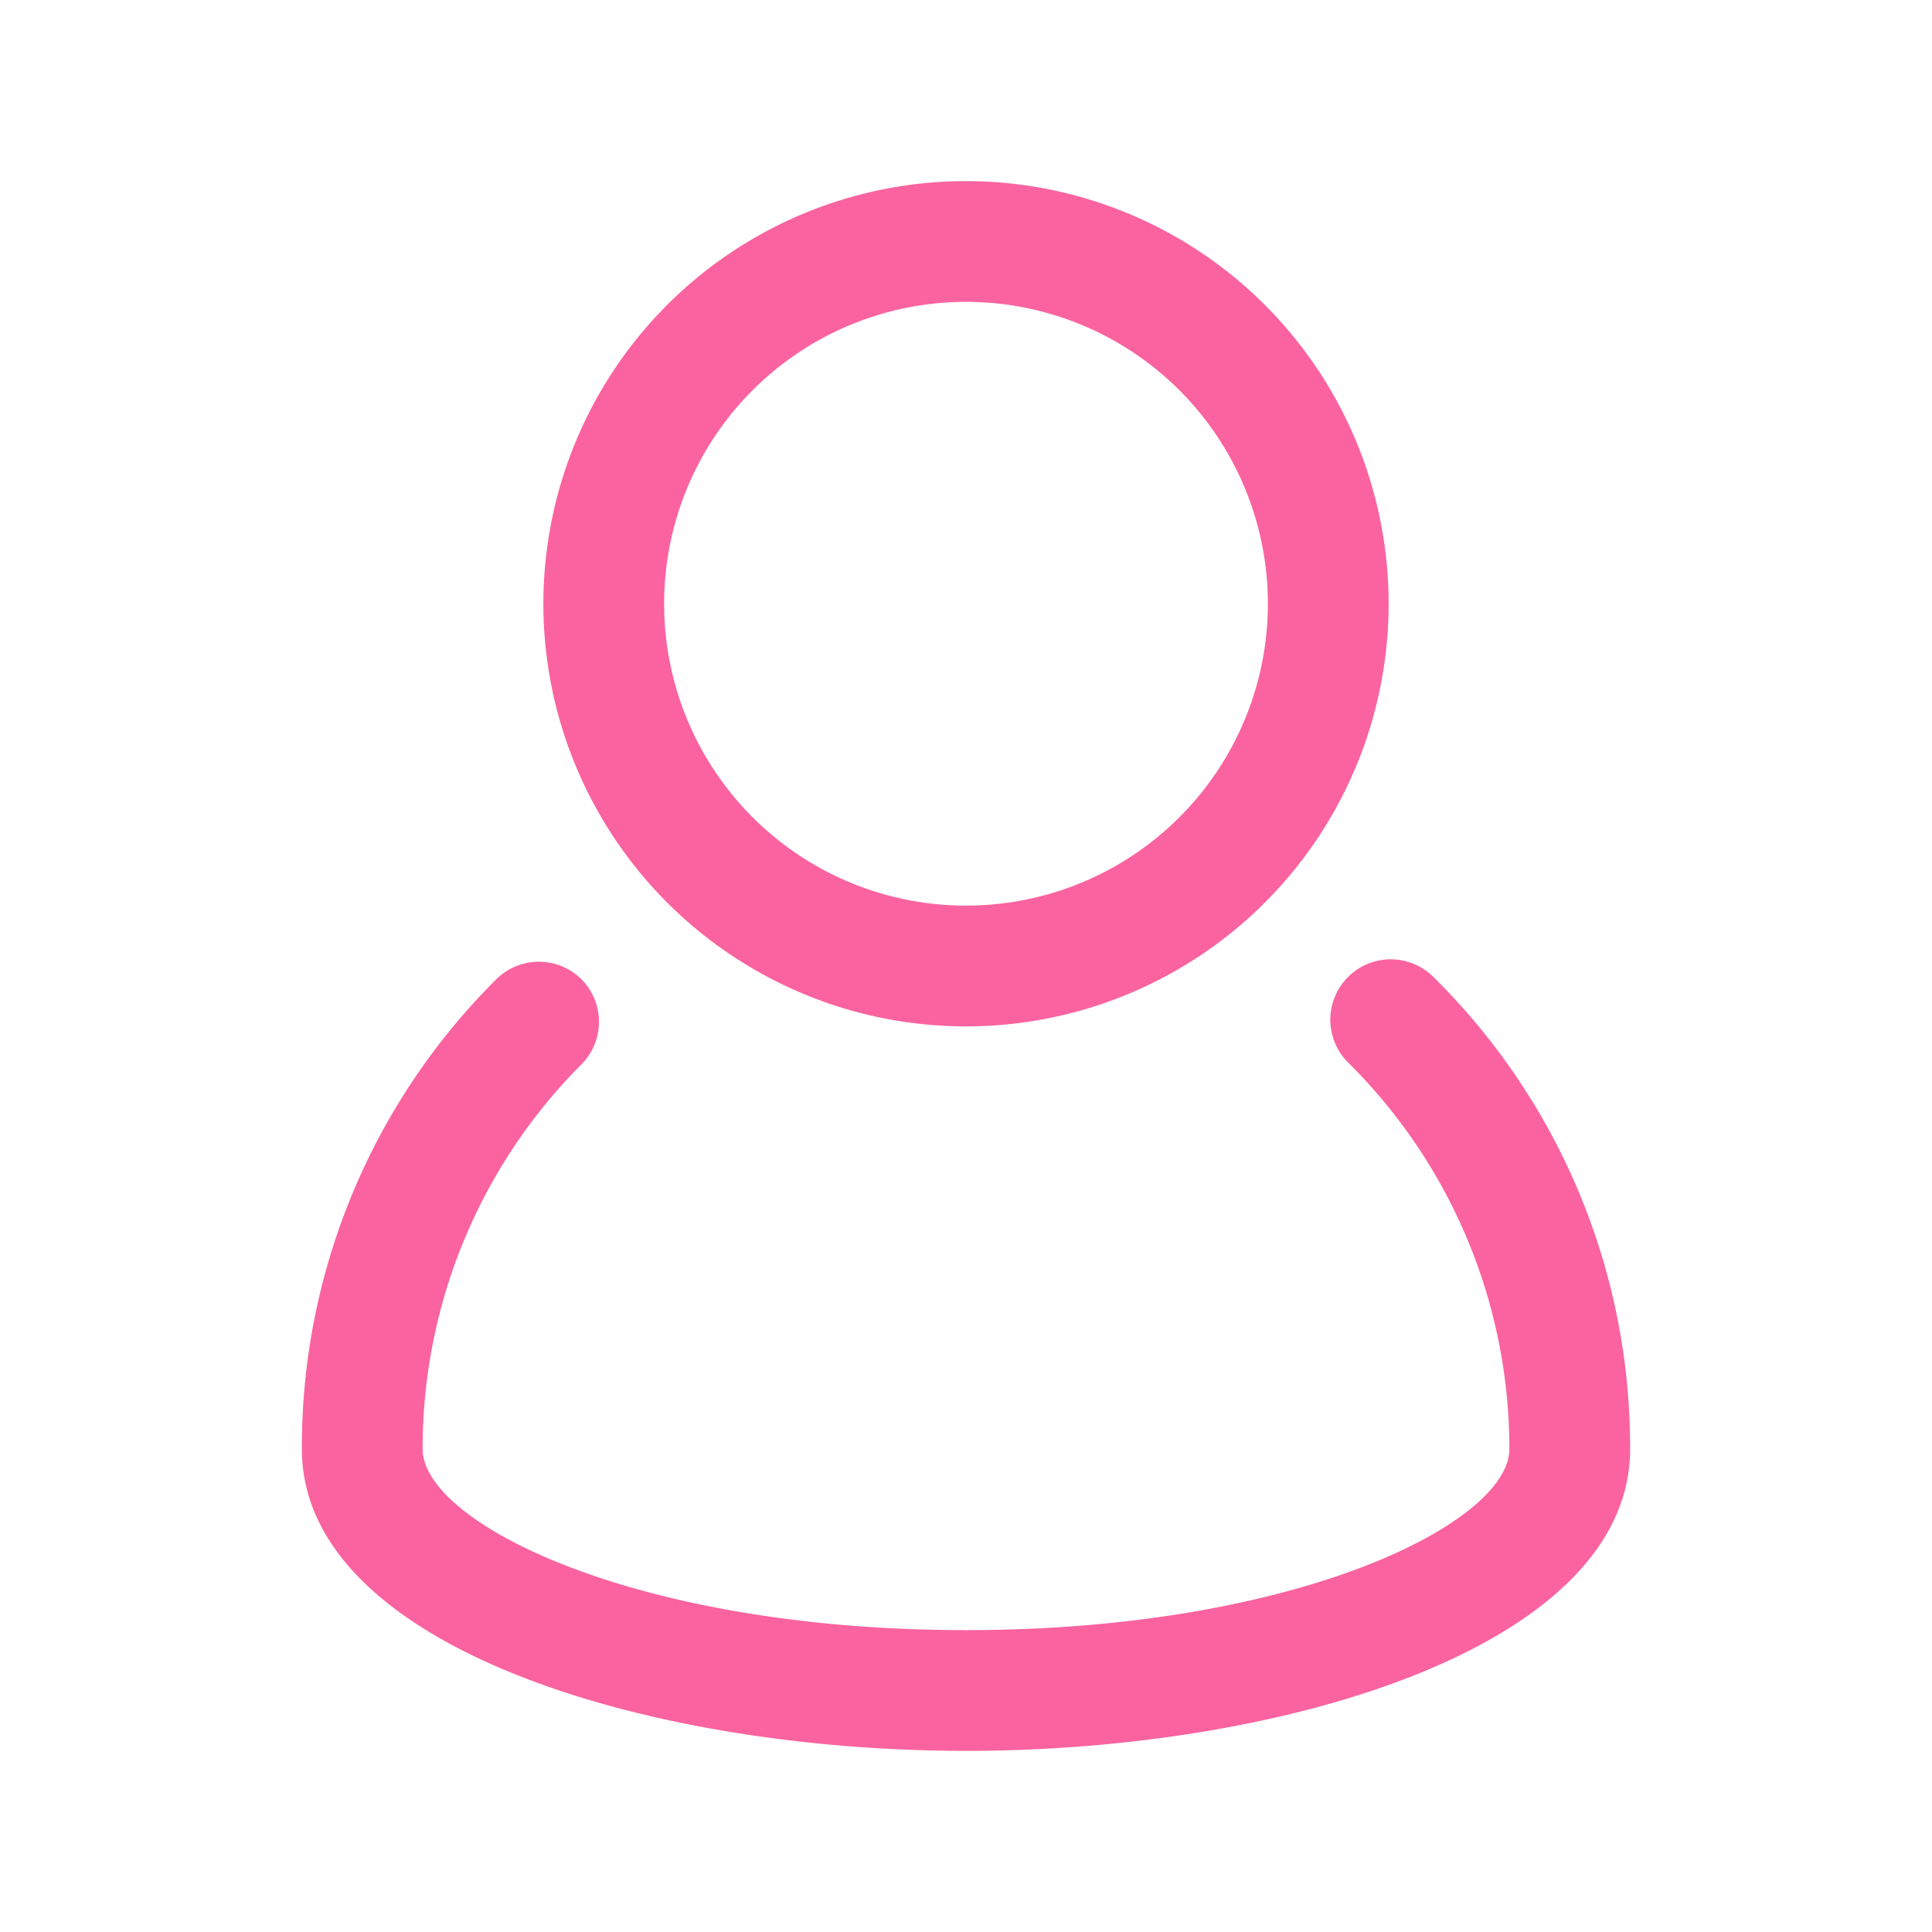
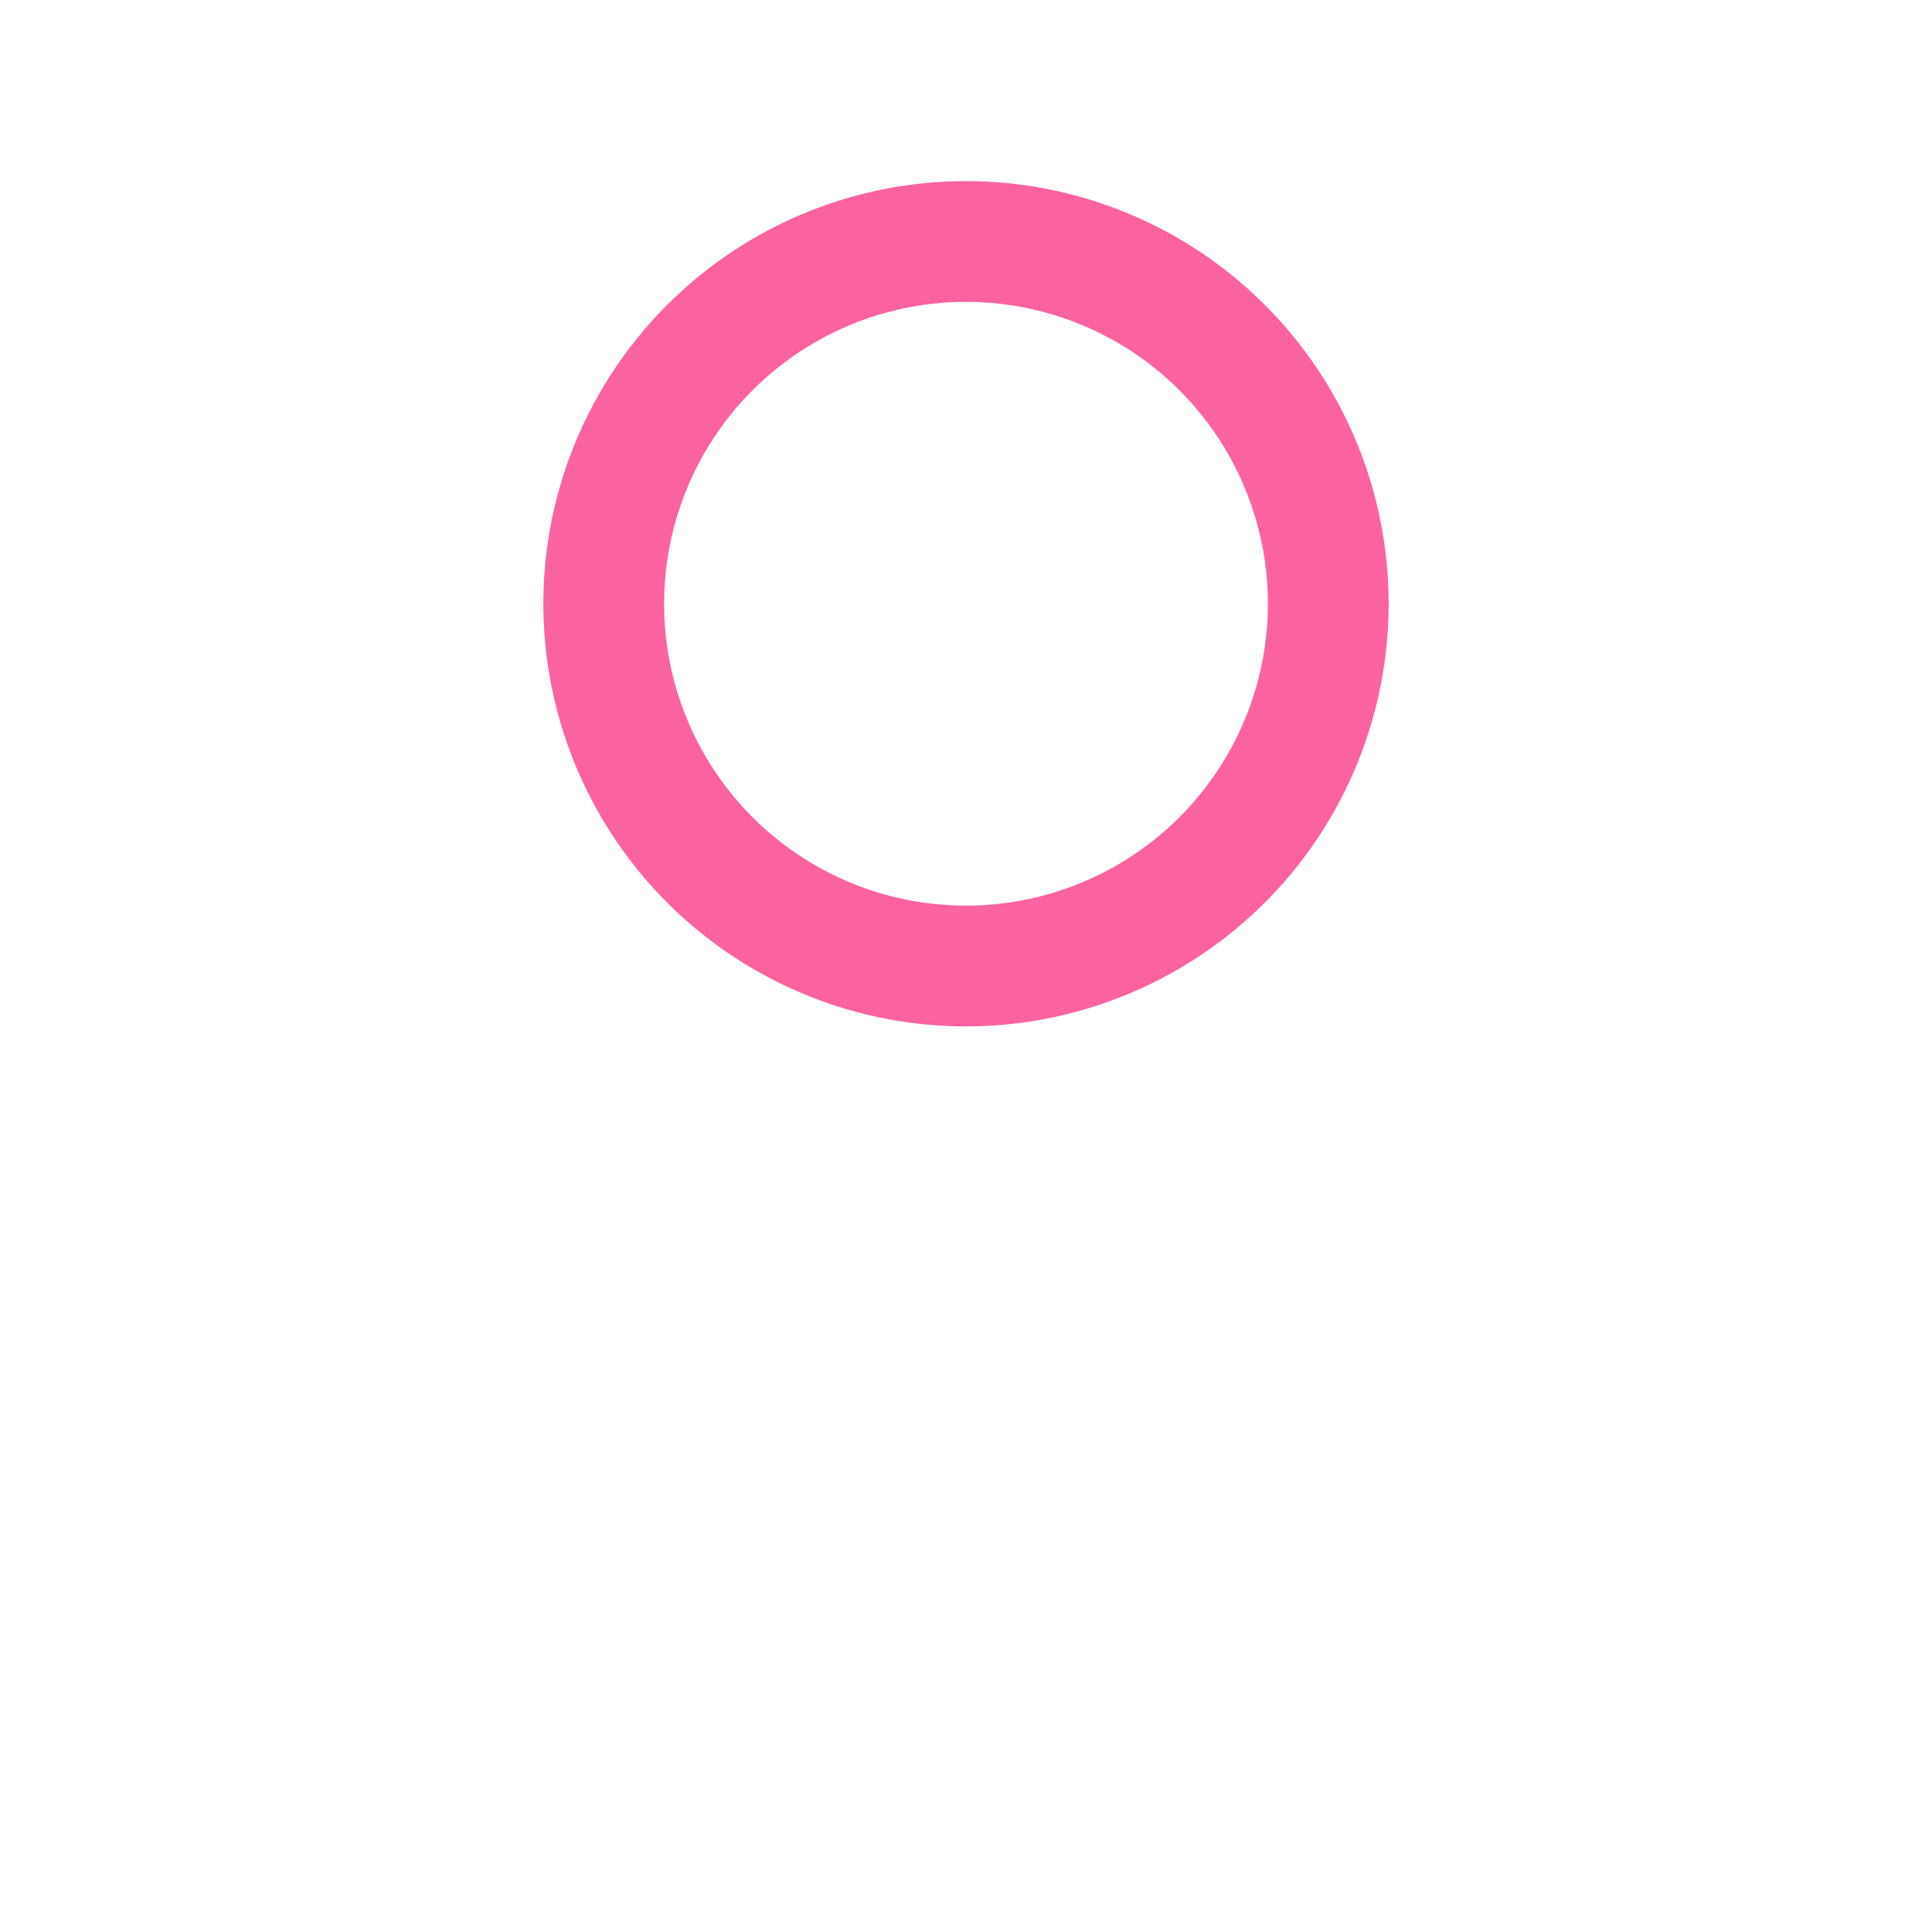
<svg xmlns="http://www.w3.org/2000/svg" version="1.1" width="1000" height="1000" viewBox="0 0 1000 1000" xml:space="preserve">
  <desc>Created with Fabric.js 3.5.0</desc>
  <defs>
</defs>
-   <rect x="0" y="0" width="100%" height="100%" fill="rgba(255,255,255,0)" />
  <g transform="matrix(31.25 0 0 31.25 500 500)" id="902283">
    <g style="" vector-effect="non-scaling-stroke">
      <g transform="matrix(1 0 0 1 0 6.445)" id="user_people_person_users_man">
-         <path style="stroke: none; stroke-width: 1; stroke-dasharray: none; stroke-linecap: butt; stroke-dashoffset: 0; stroke-linejoin: miter; stroke-miterlimit: 4; is-custom-font: none; font-file-url: none; fill: rgb(250,99,160); fill-rule: nonzero; opacity: 1;" transform=" translate(-16, -22.445)" d="M 23.74 16.18 a 1 1 0 1 0 -1.41 1.42 A 9 9 0 0 1 25 24 c 0 1.22 -3.51 3 -9 3 s -9 -1.78 -9 -3 a 9 9 0 0 1 2.63 -6.37 a 1 1 0 0 0 0 -1.41 a 1 1 0 0 0 -1.41 0 A 10.92 10.92 0 0 0 5 24 c 0 3.25 5.67 5 11 5 s 11 -1.75 11 -5 A 10.94 10.94 0 0 0 23.74 16.18 Z" stroke-linecap="round" />
-       </g>
+         </g>
      <g transform="matrix(1 0 0 1 0 -6)" id="user_people_person_users_man">
        <path style="stroke: none; stroke-width: 1; stroke-dasharray: none; stroke-linecap: butt; stroke-dashoffset: 0; stroke-linejoin: miter; stroke-miterlimit: 4; is-custom-font: none; font-file-url: none; fill: rgb(250,99,160); fill-rule: nonzero; opacity: 1;" transform=" translate(-16, -10)" d="M 16 17 a 7 7 0 1 0 -7 -7 A 7 7 0 0 0 16 17 Z M 16 5 a 5 5 0 1 1 -5 5 A 5 5 0 0 1 16 5 Z" stroke-linecap="round" />
      </g>
    </g>
  </g>
</svg>